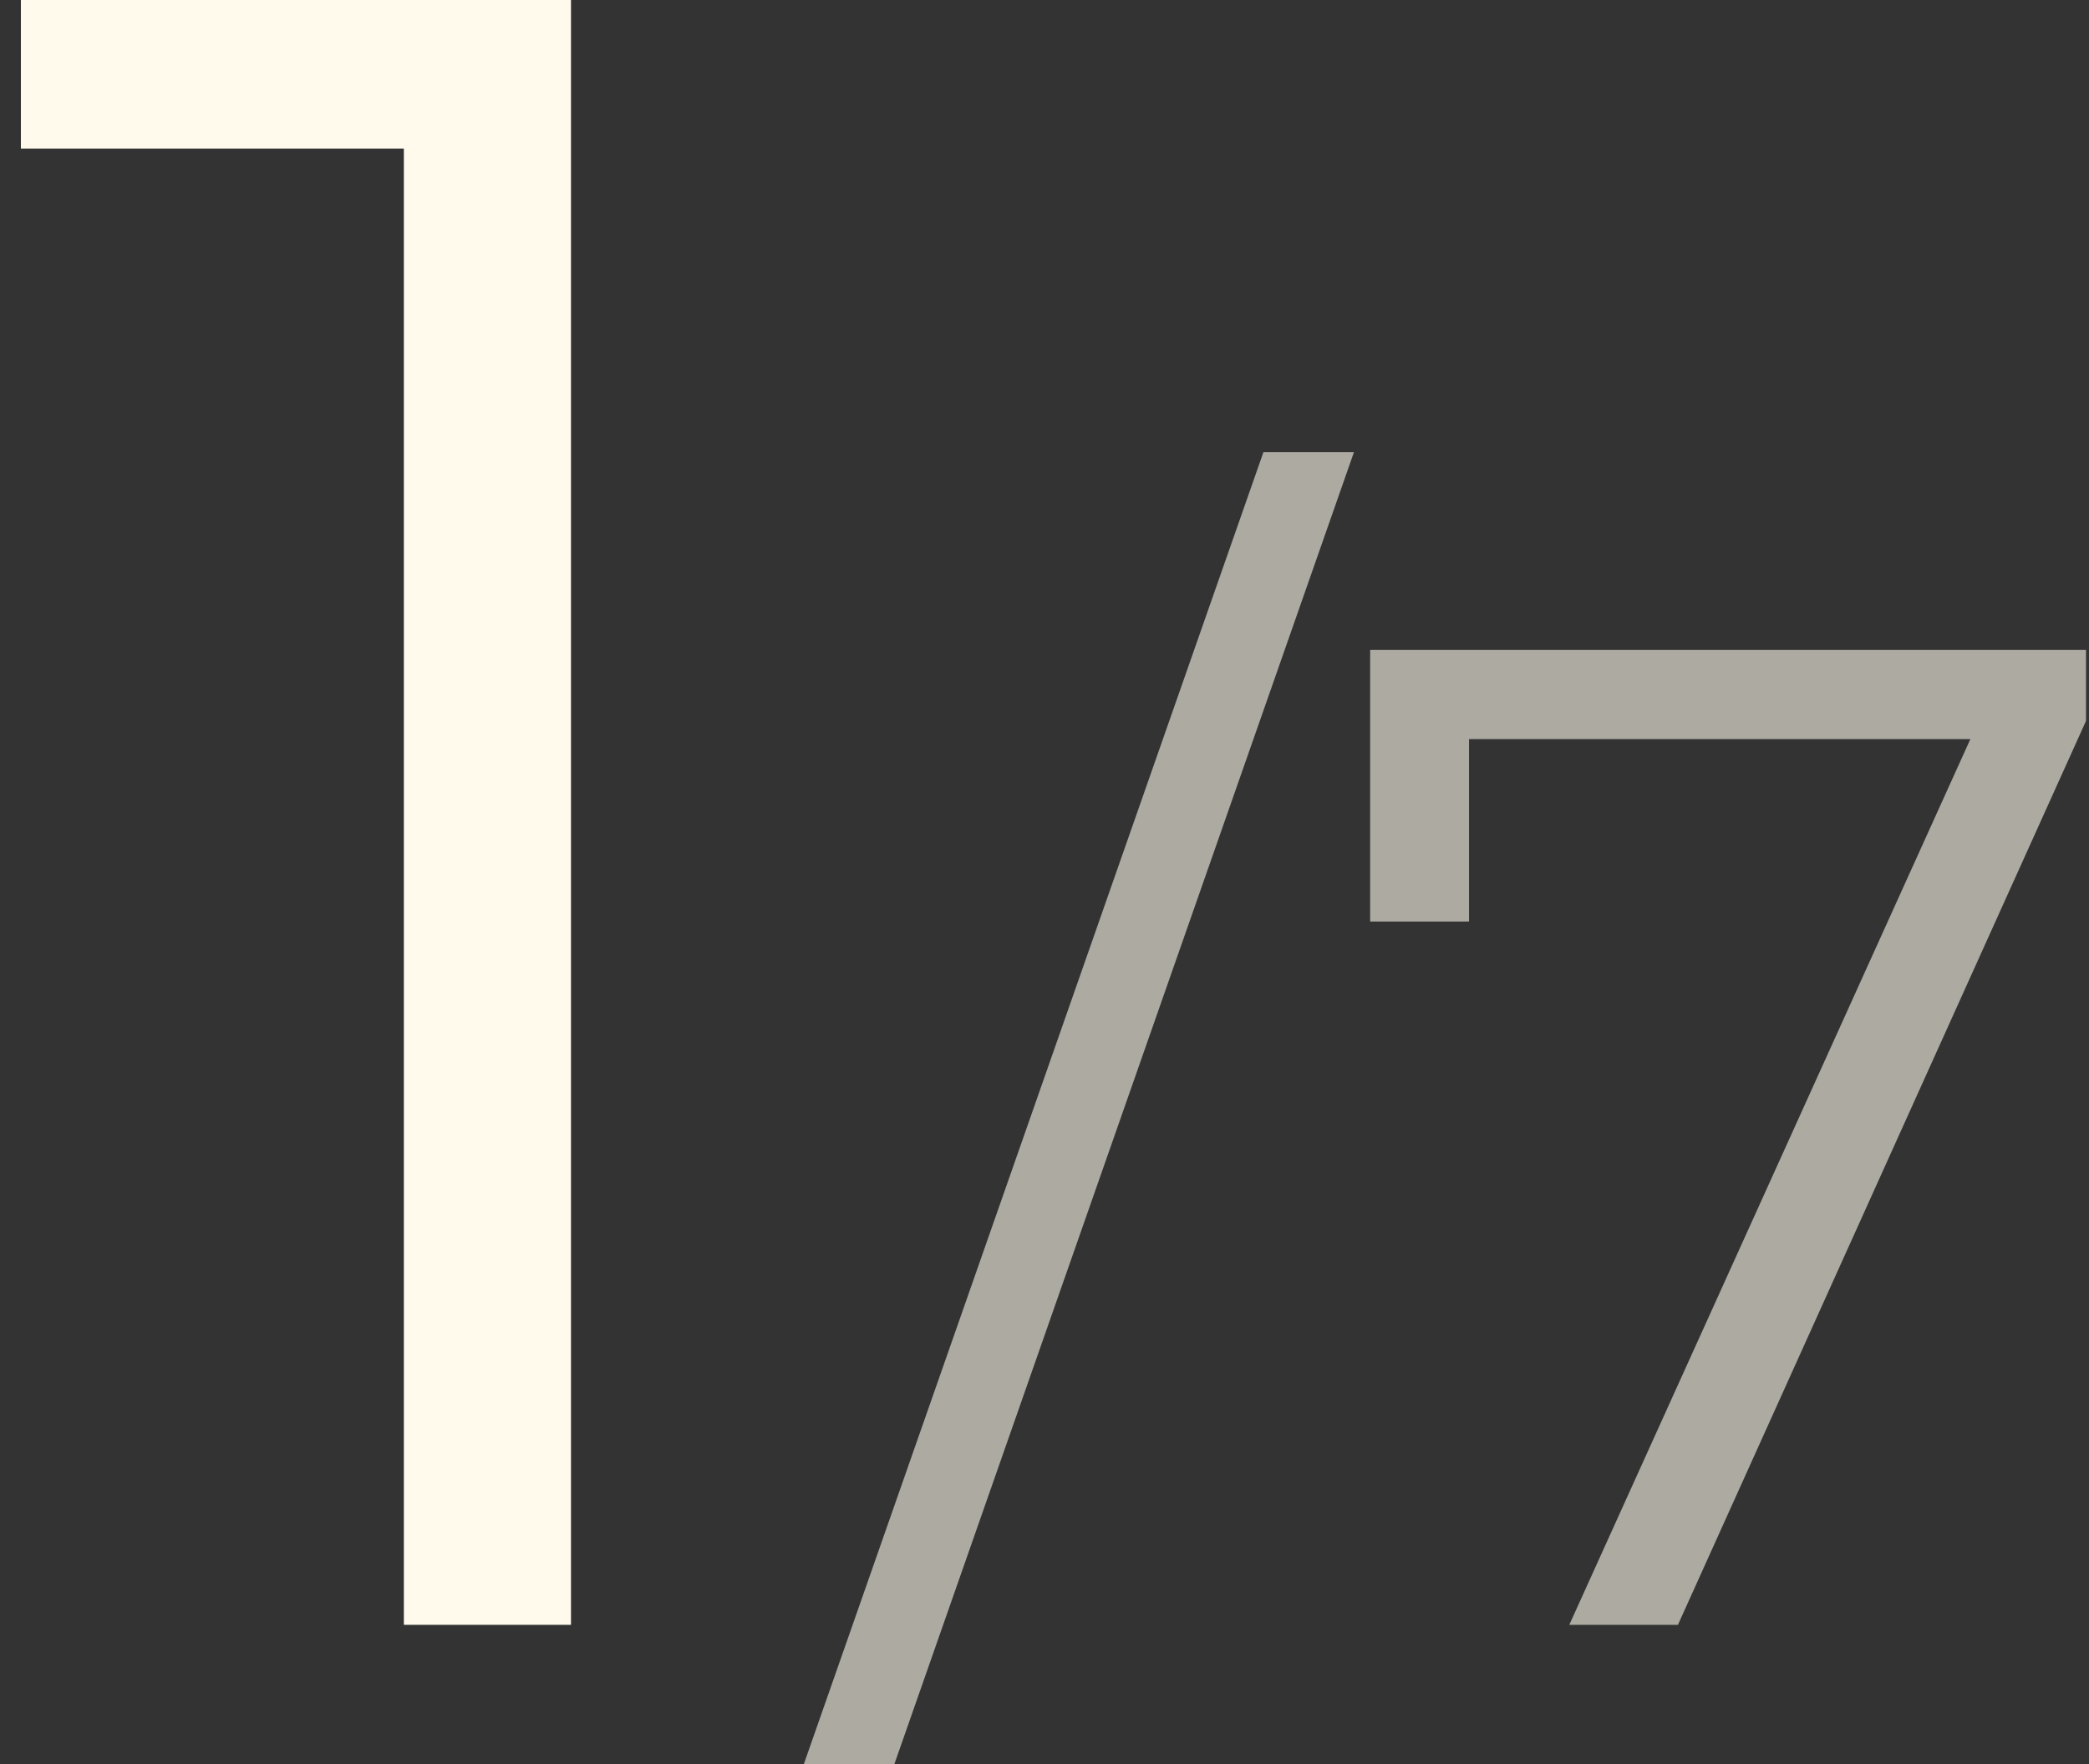
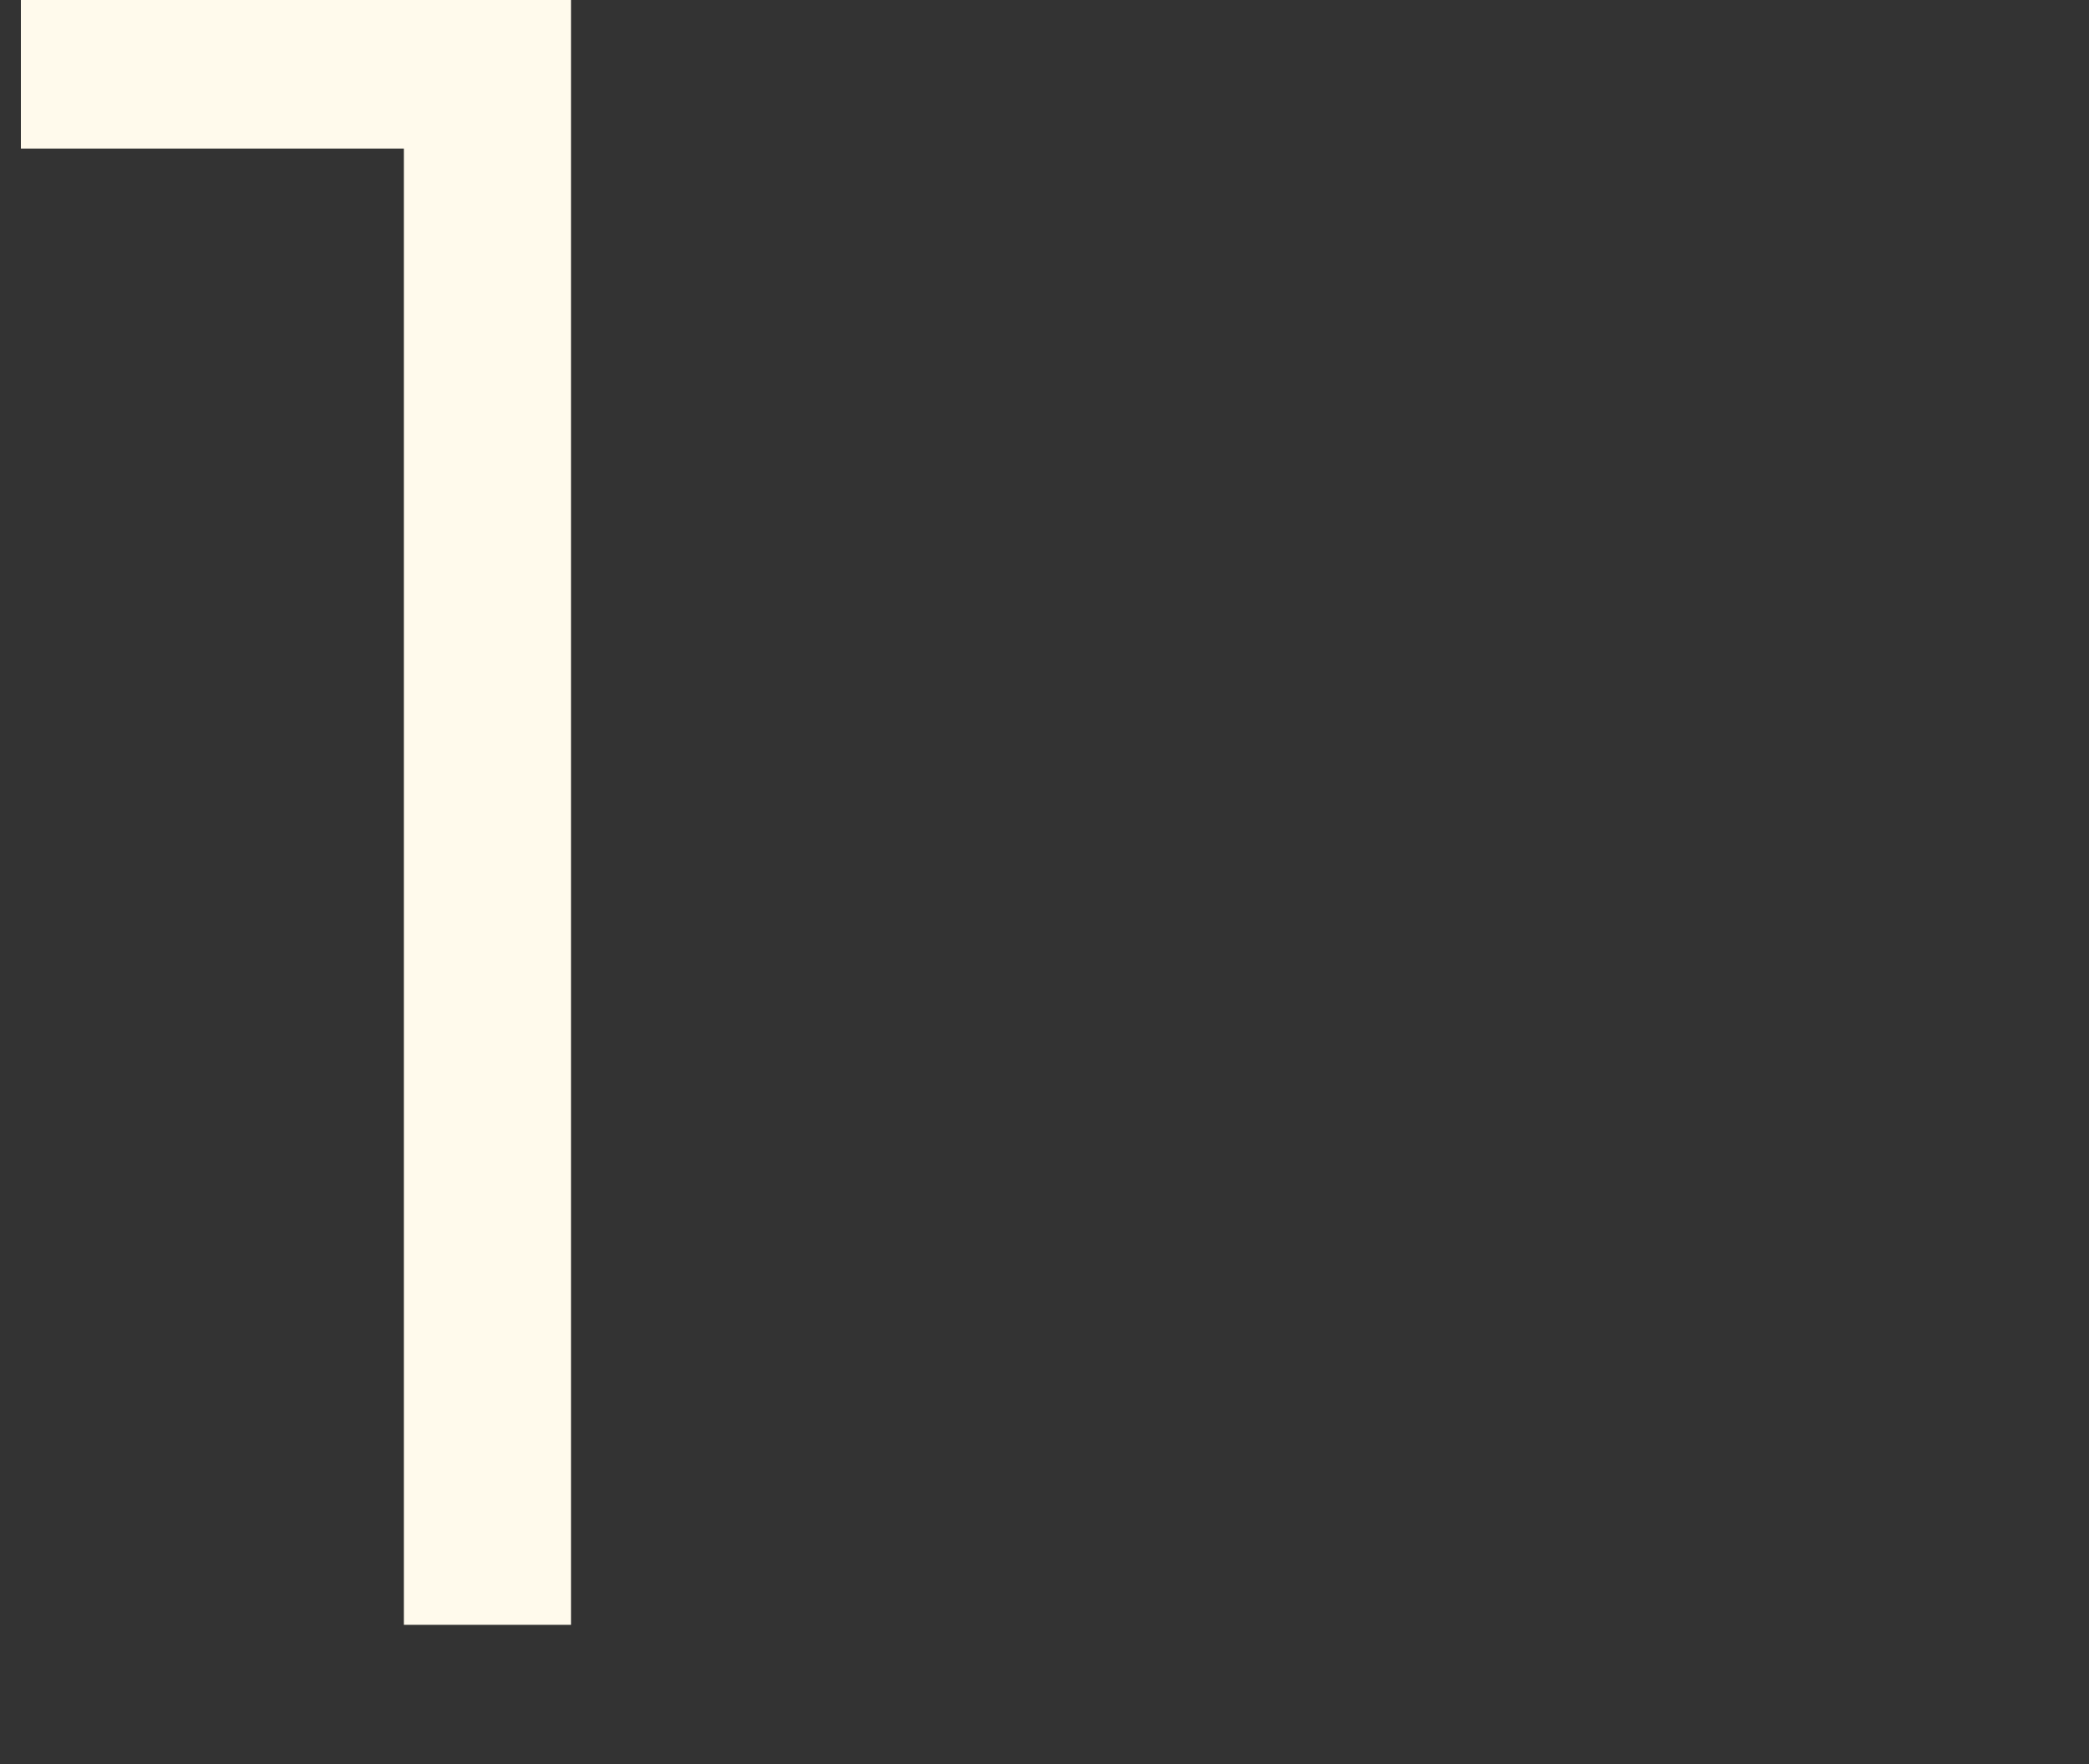
<svg xmlns="http://www.w3.org/2000/svg" width="45" height="38" viewBox="0 0 45 38" fill="none">
  <rect x="0" y="0" width="45" height="38" fill="#333333" stroke="none" />
  <path d="M12.3 -2.38419e-06V35H8.7V3.2H0.45V-2.38419e-06H12.3Z" fill="#FFFAEC" />
-   <path d="M27.216 9.74H29.166L19.266 38H17.316L27.216 9.74ZM44.935 14V15.53L36.145 35H33.805L42.445 15.92H31.645V19.85H29.515V14H44.935Z" fill="#FFFAEC" fill-opacity="0.6" />
</svg>